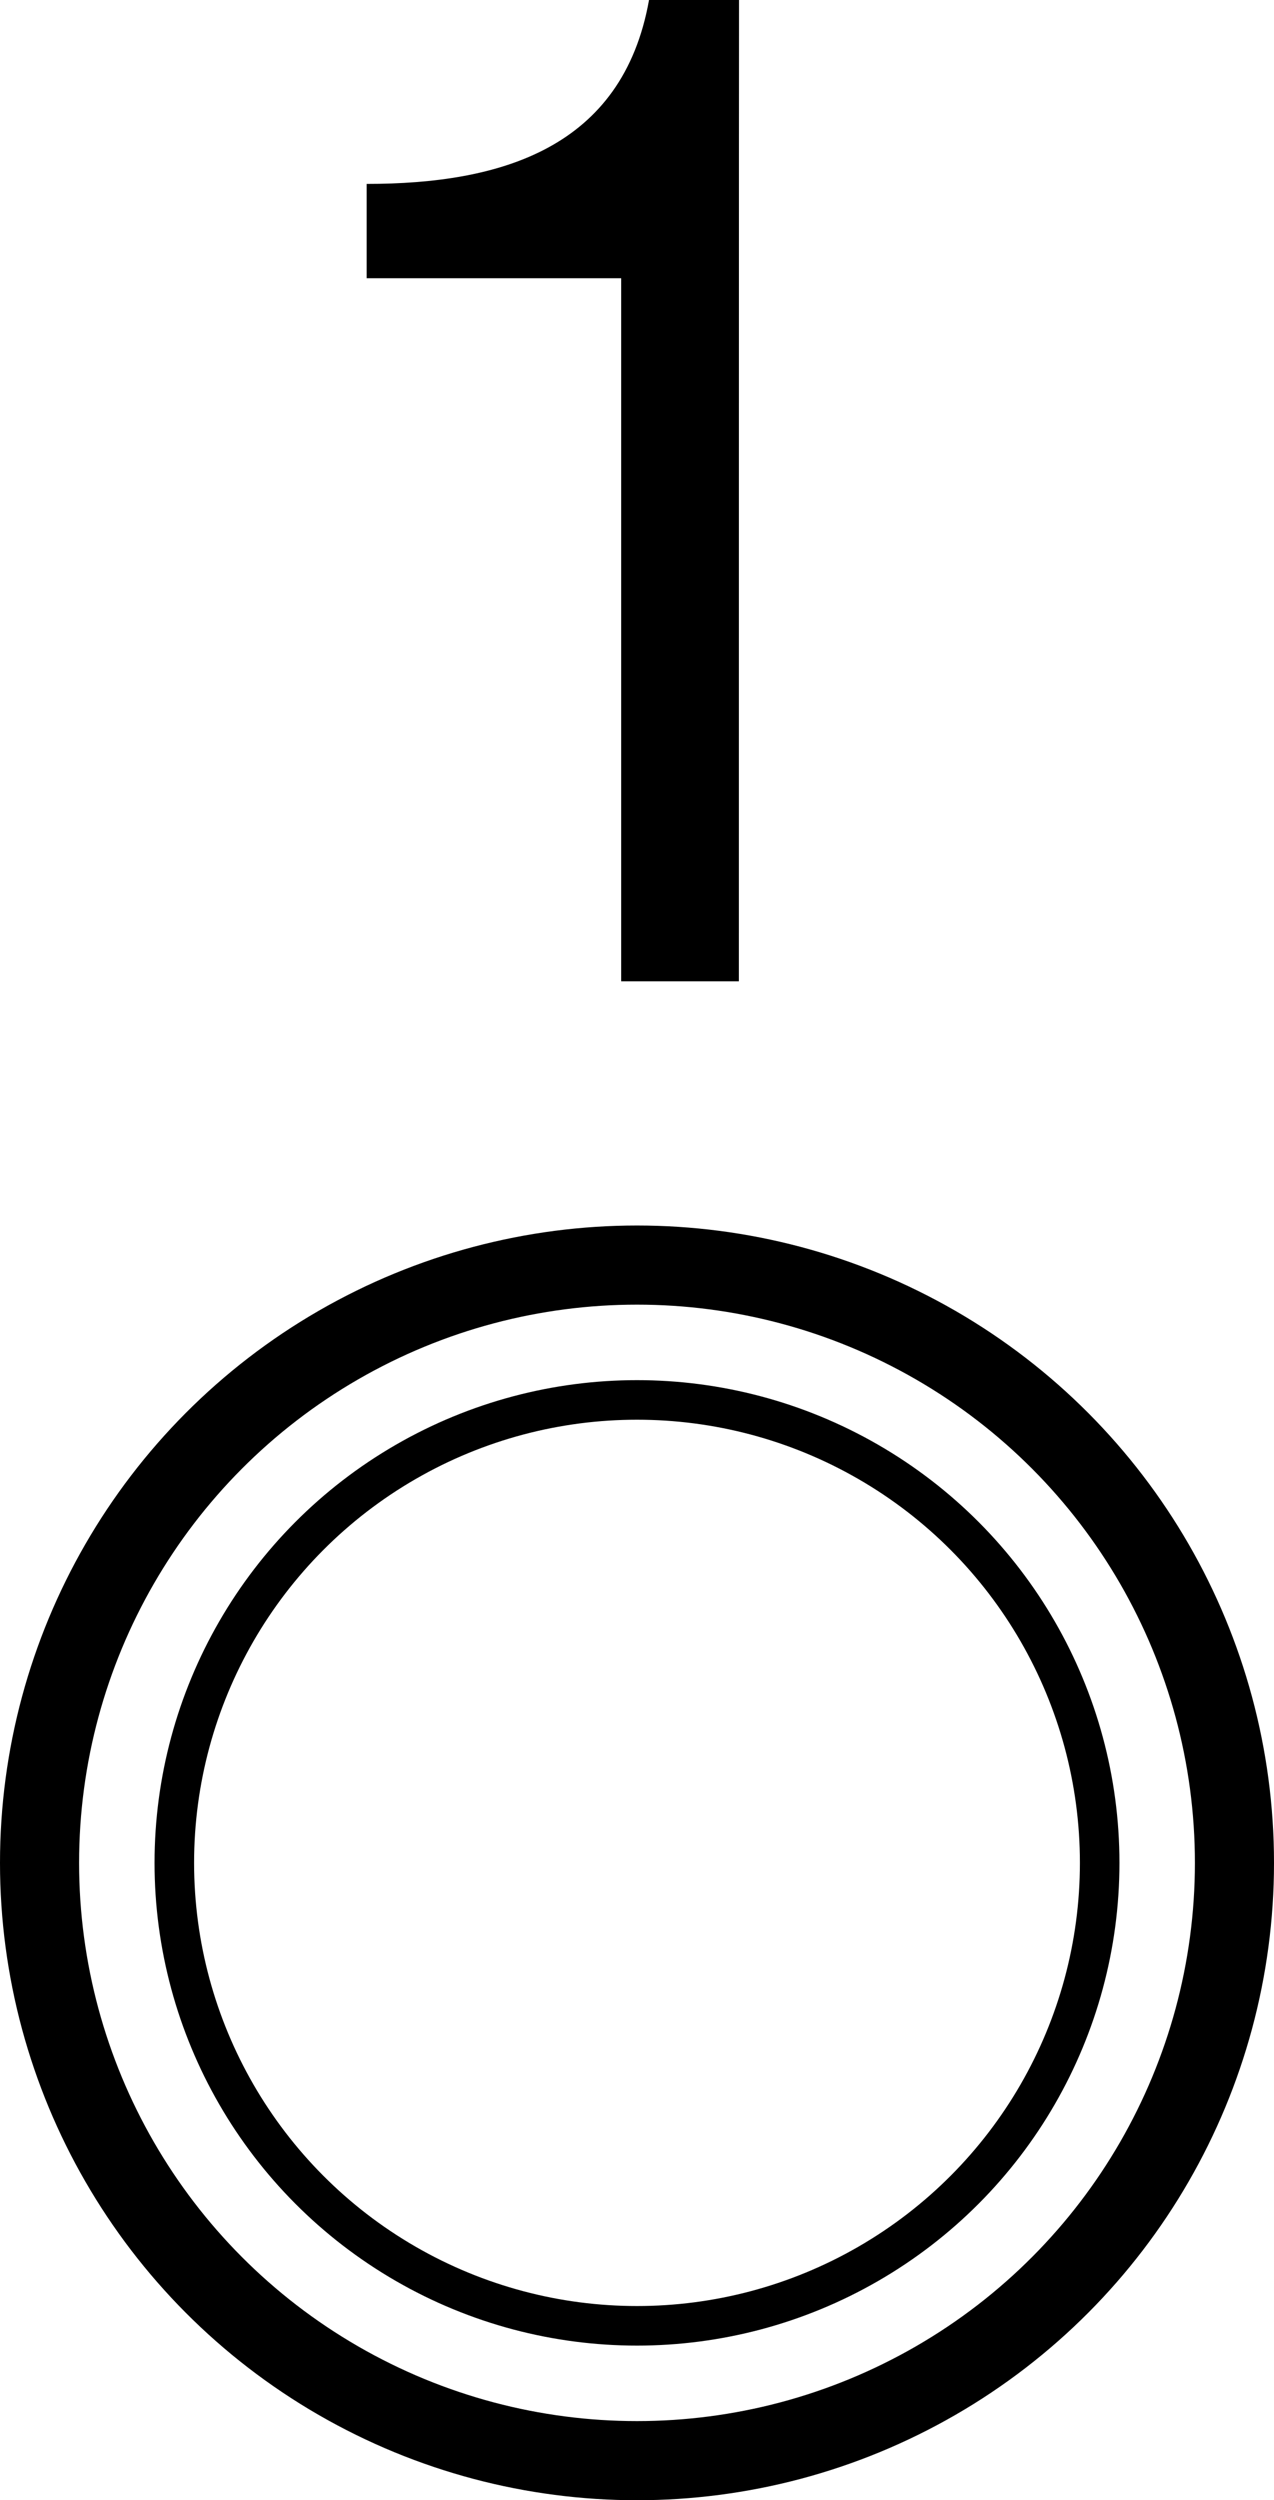
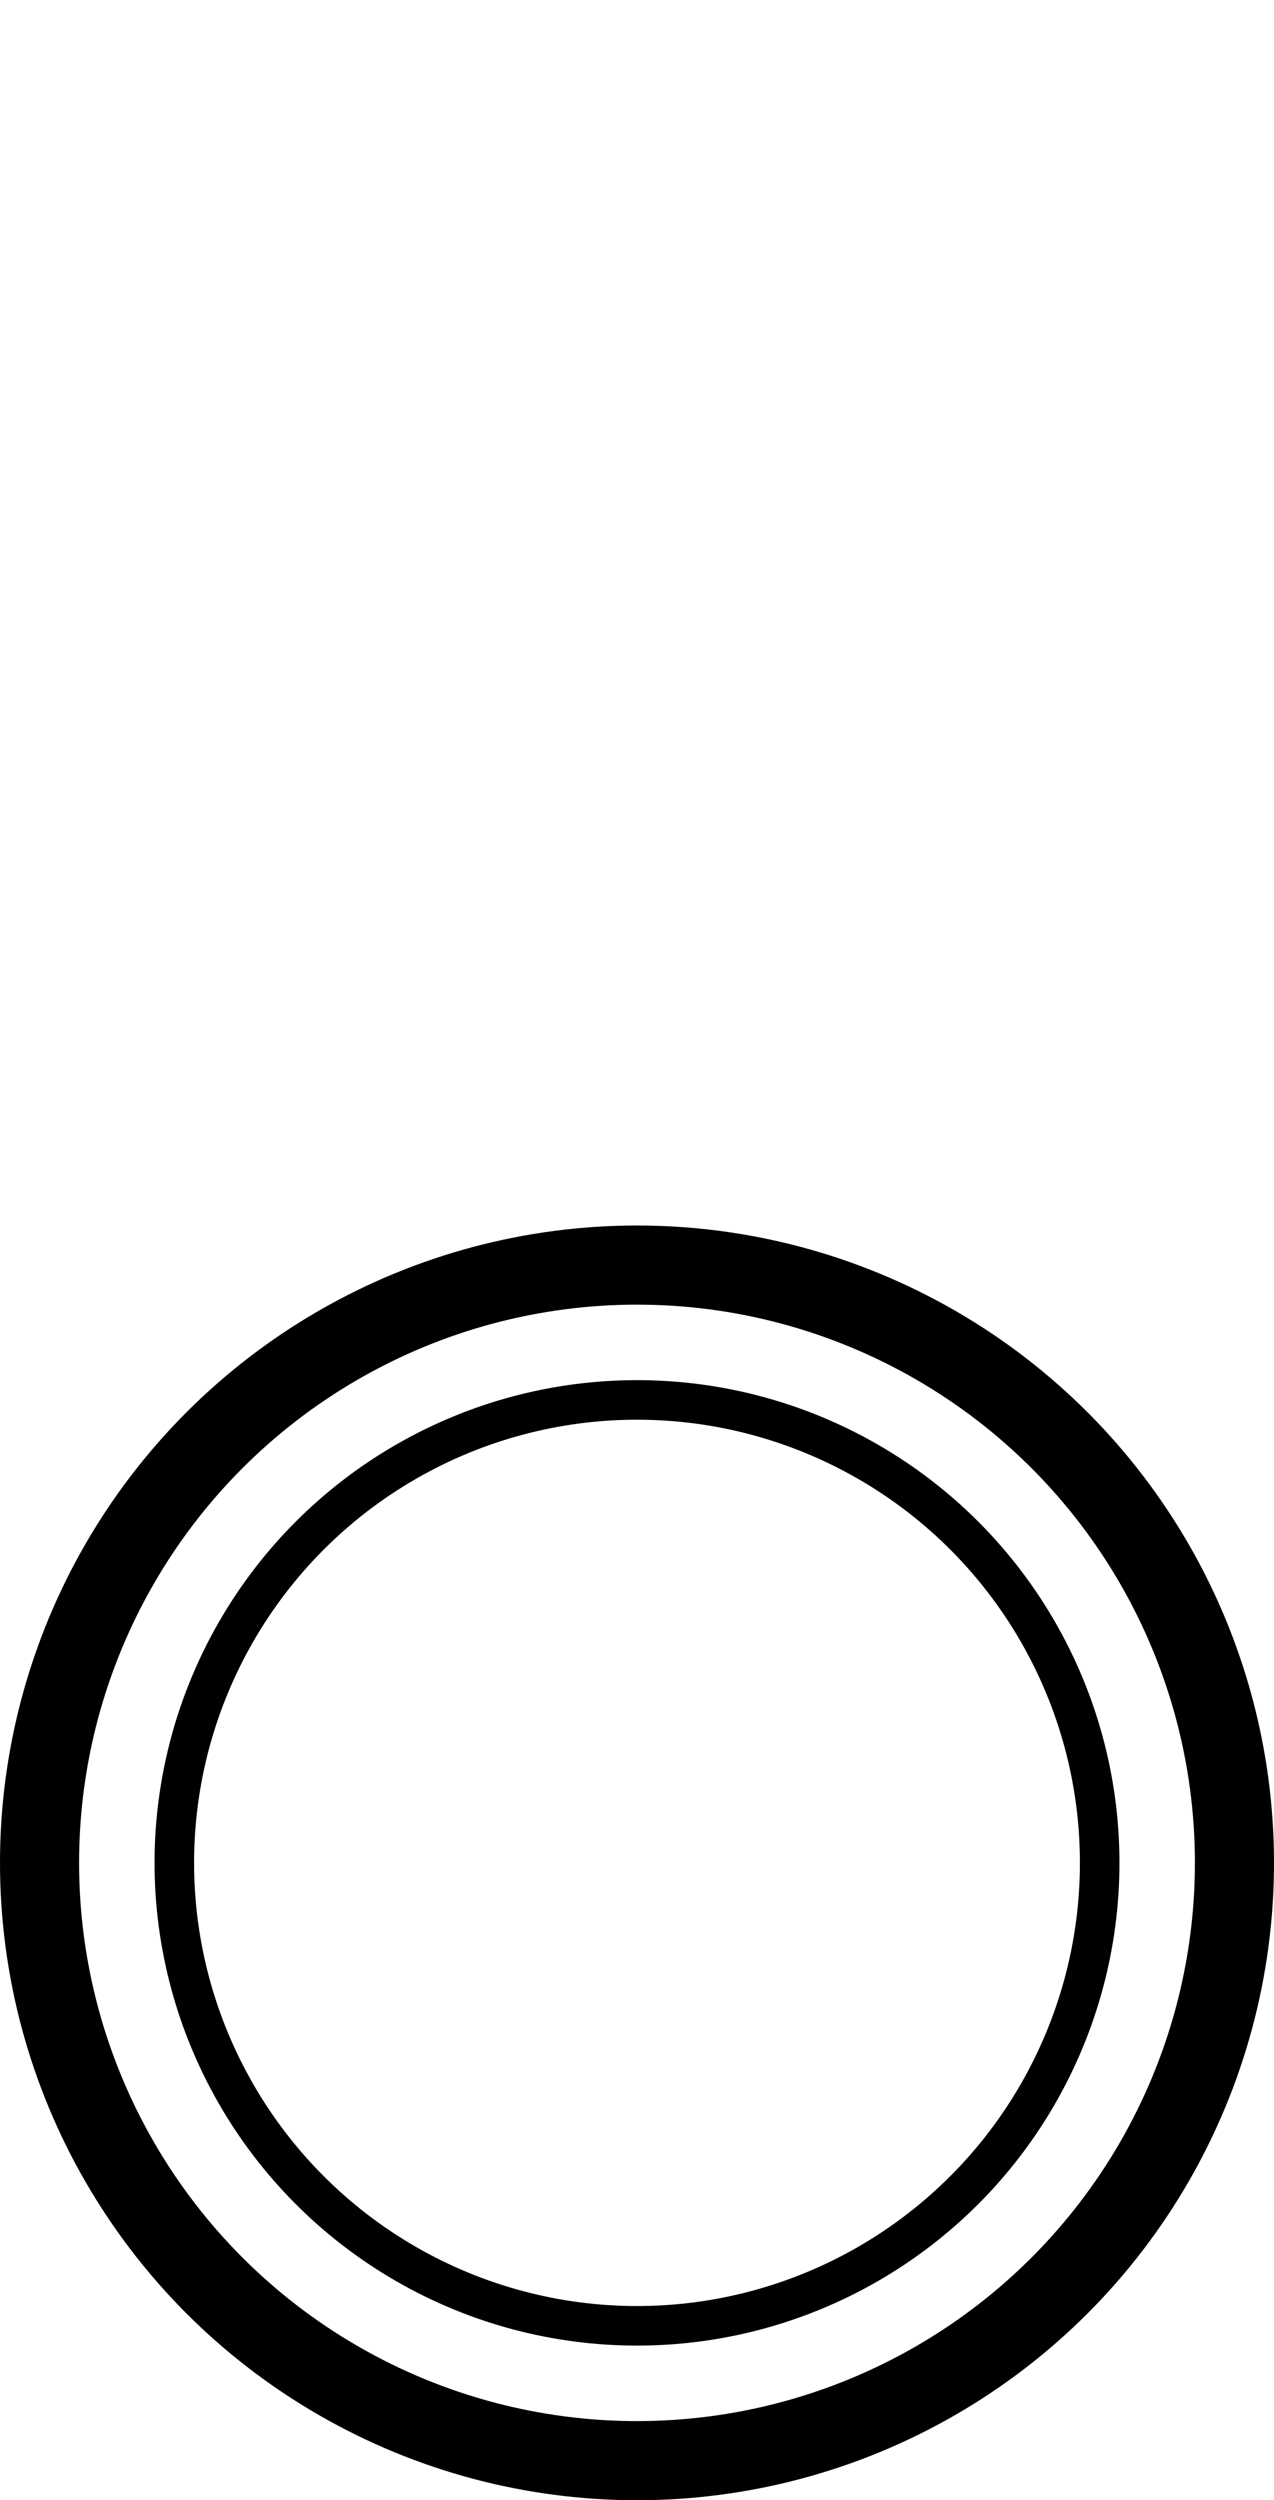
<svg xmlns="http://www.w3.org/2000/svg" version="1.1" id="レイヤー_1" x="0px" y="0px" width="8.054px" height="15.797px" viewBox="0 0 8.054 15.797" style="enable-background:new 0 0 8.054 15.797;" xml:space="preserve">
  <style type="text/css">
	.st0{fill:none;stroke:#000000;stroke-width:0.25;stroke-miterlimit:10;}
	.st1{fill:none;stroke:#000000;stroke-width:0.5;stroke-miterlimit:10;}
</style>
  <g>
-     <path d="M4.671,6.2H3.927V1.758H2.318V1.162c0.849,0,1.618-0.226,1.785-1.162h0.569C4.671,0,4.671,6.2,4.671,6.2z" />
-   </g>
+     </g>
  <g>
    <circle class="st0" cx="4.027" cy="11.77" r="2.925" />
    <circle class="st1" cx="4.027" cy="11.77" r="3.777" />
  </g>
</svg>